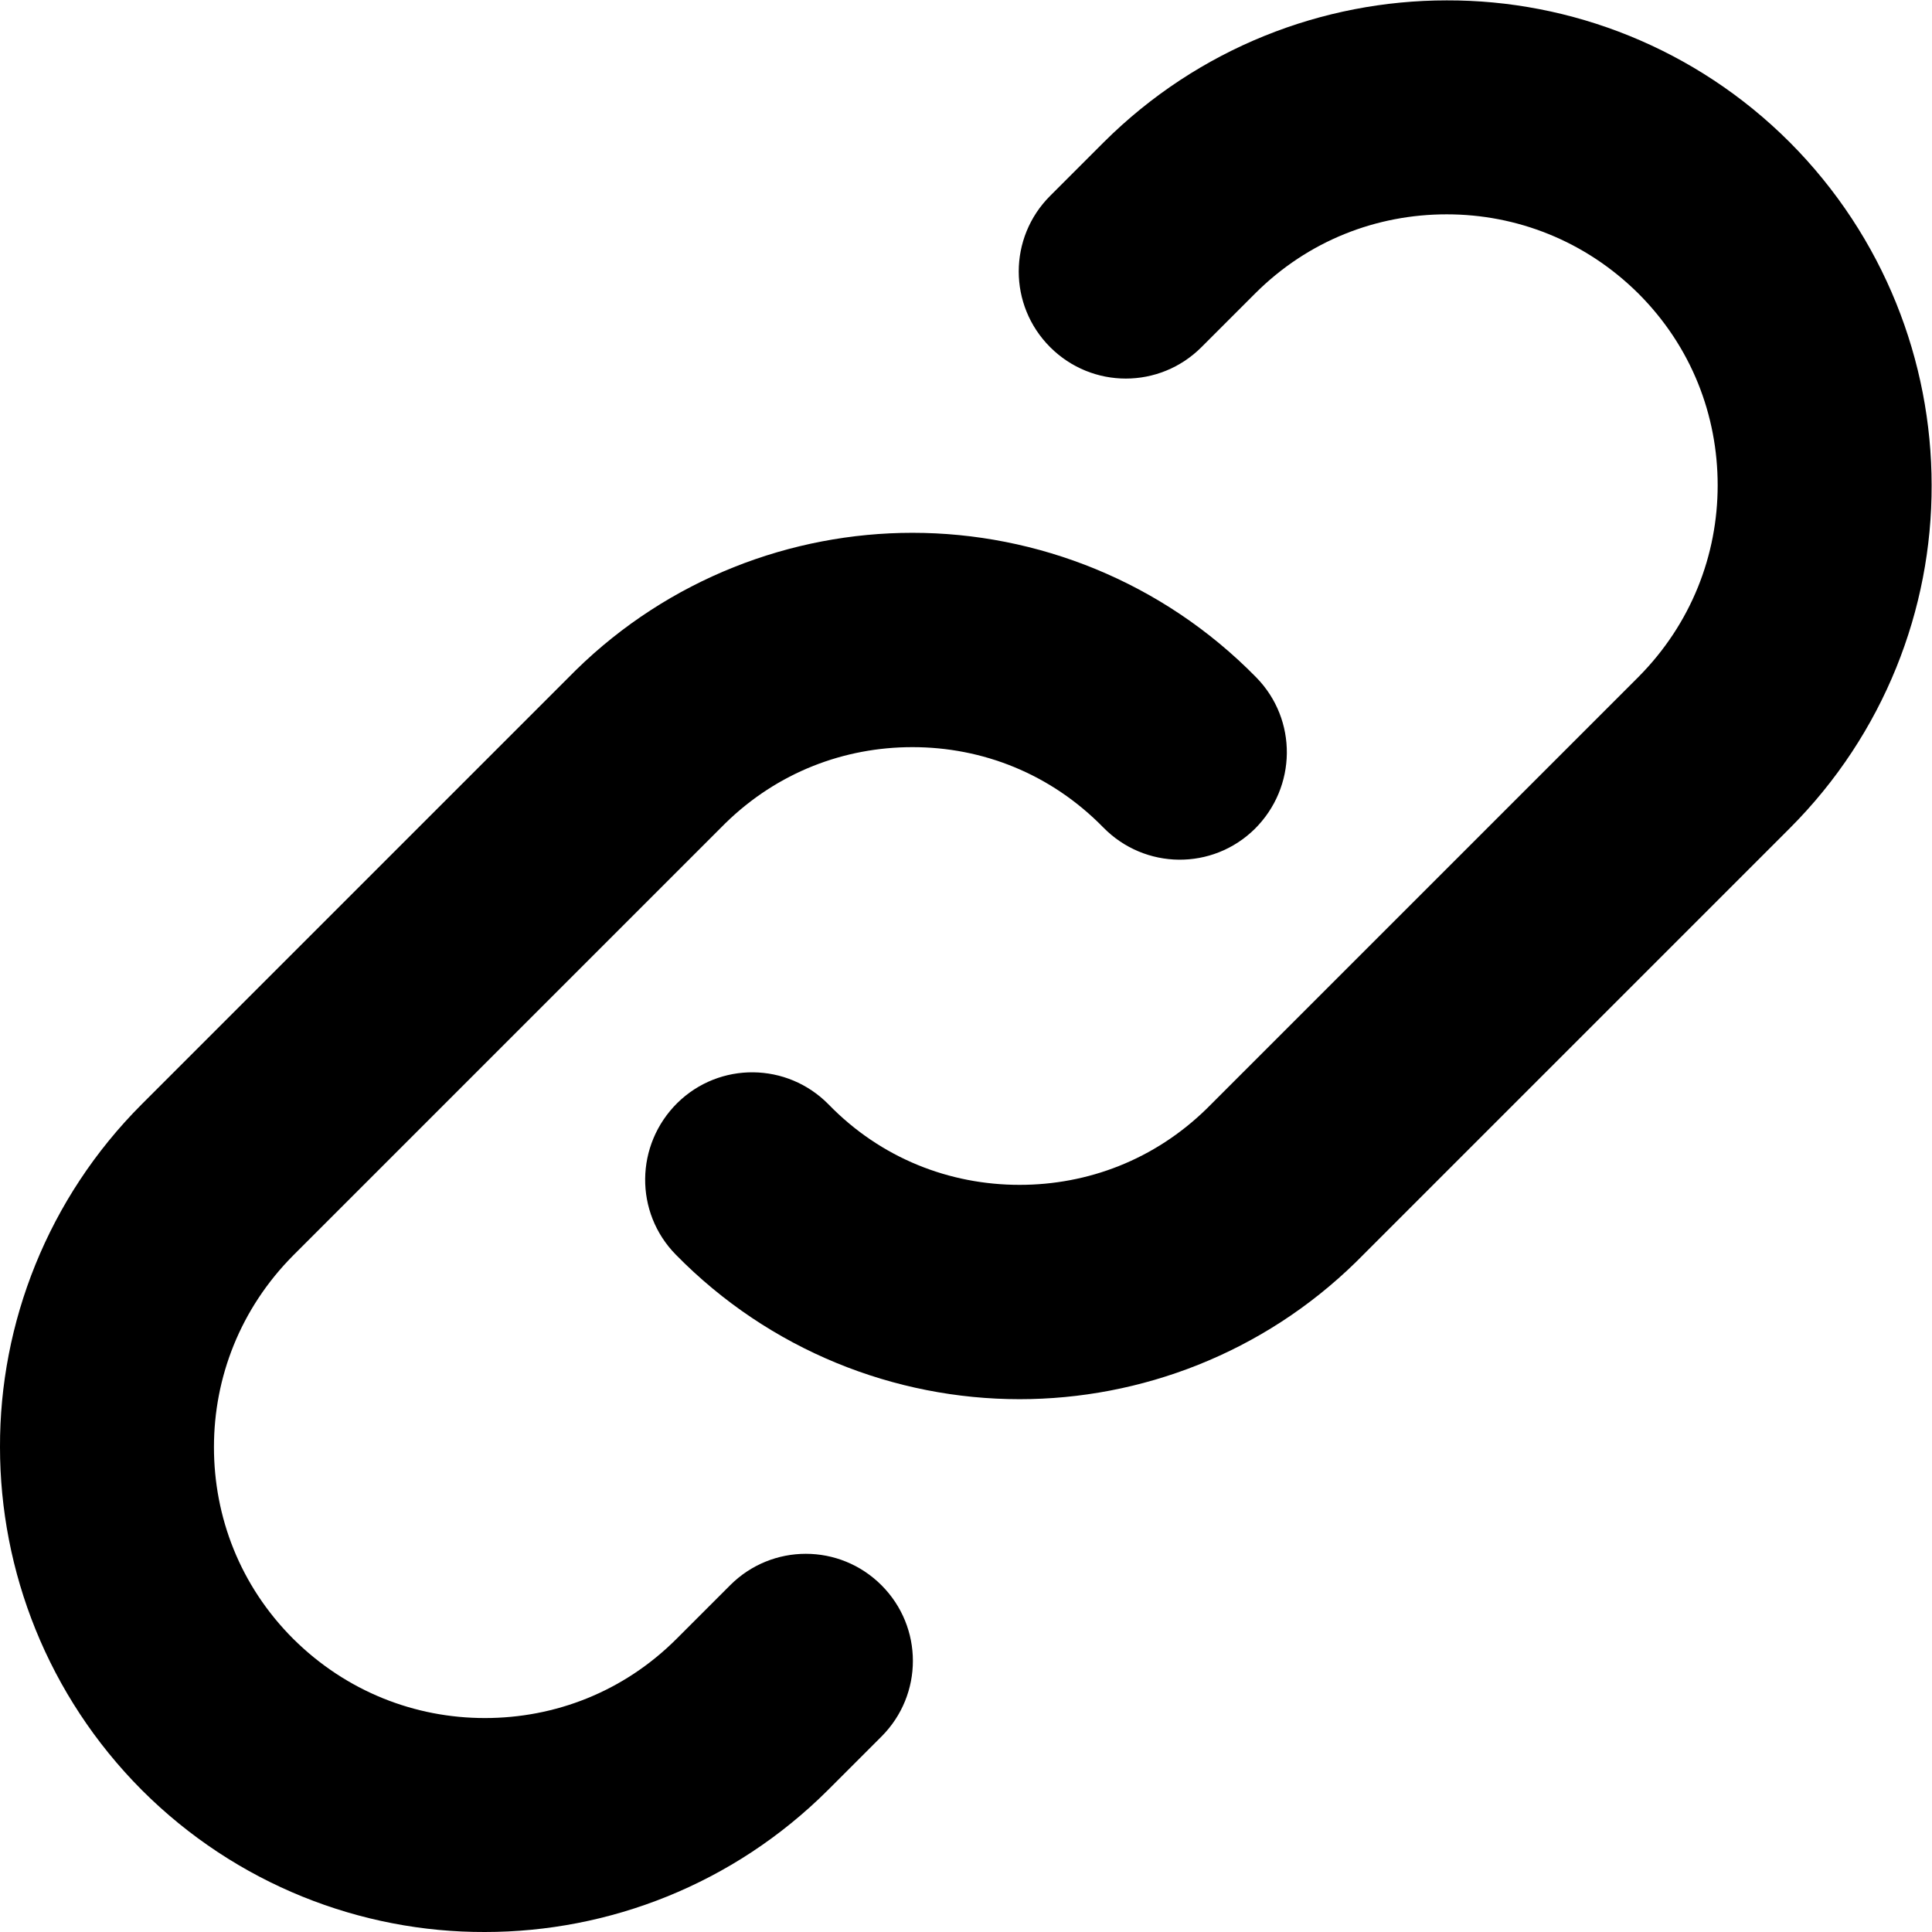
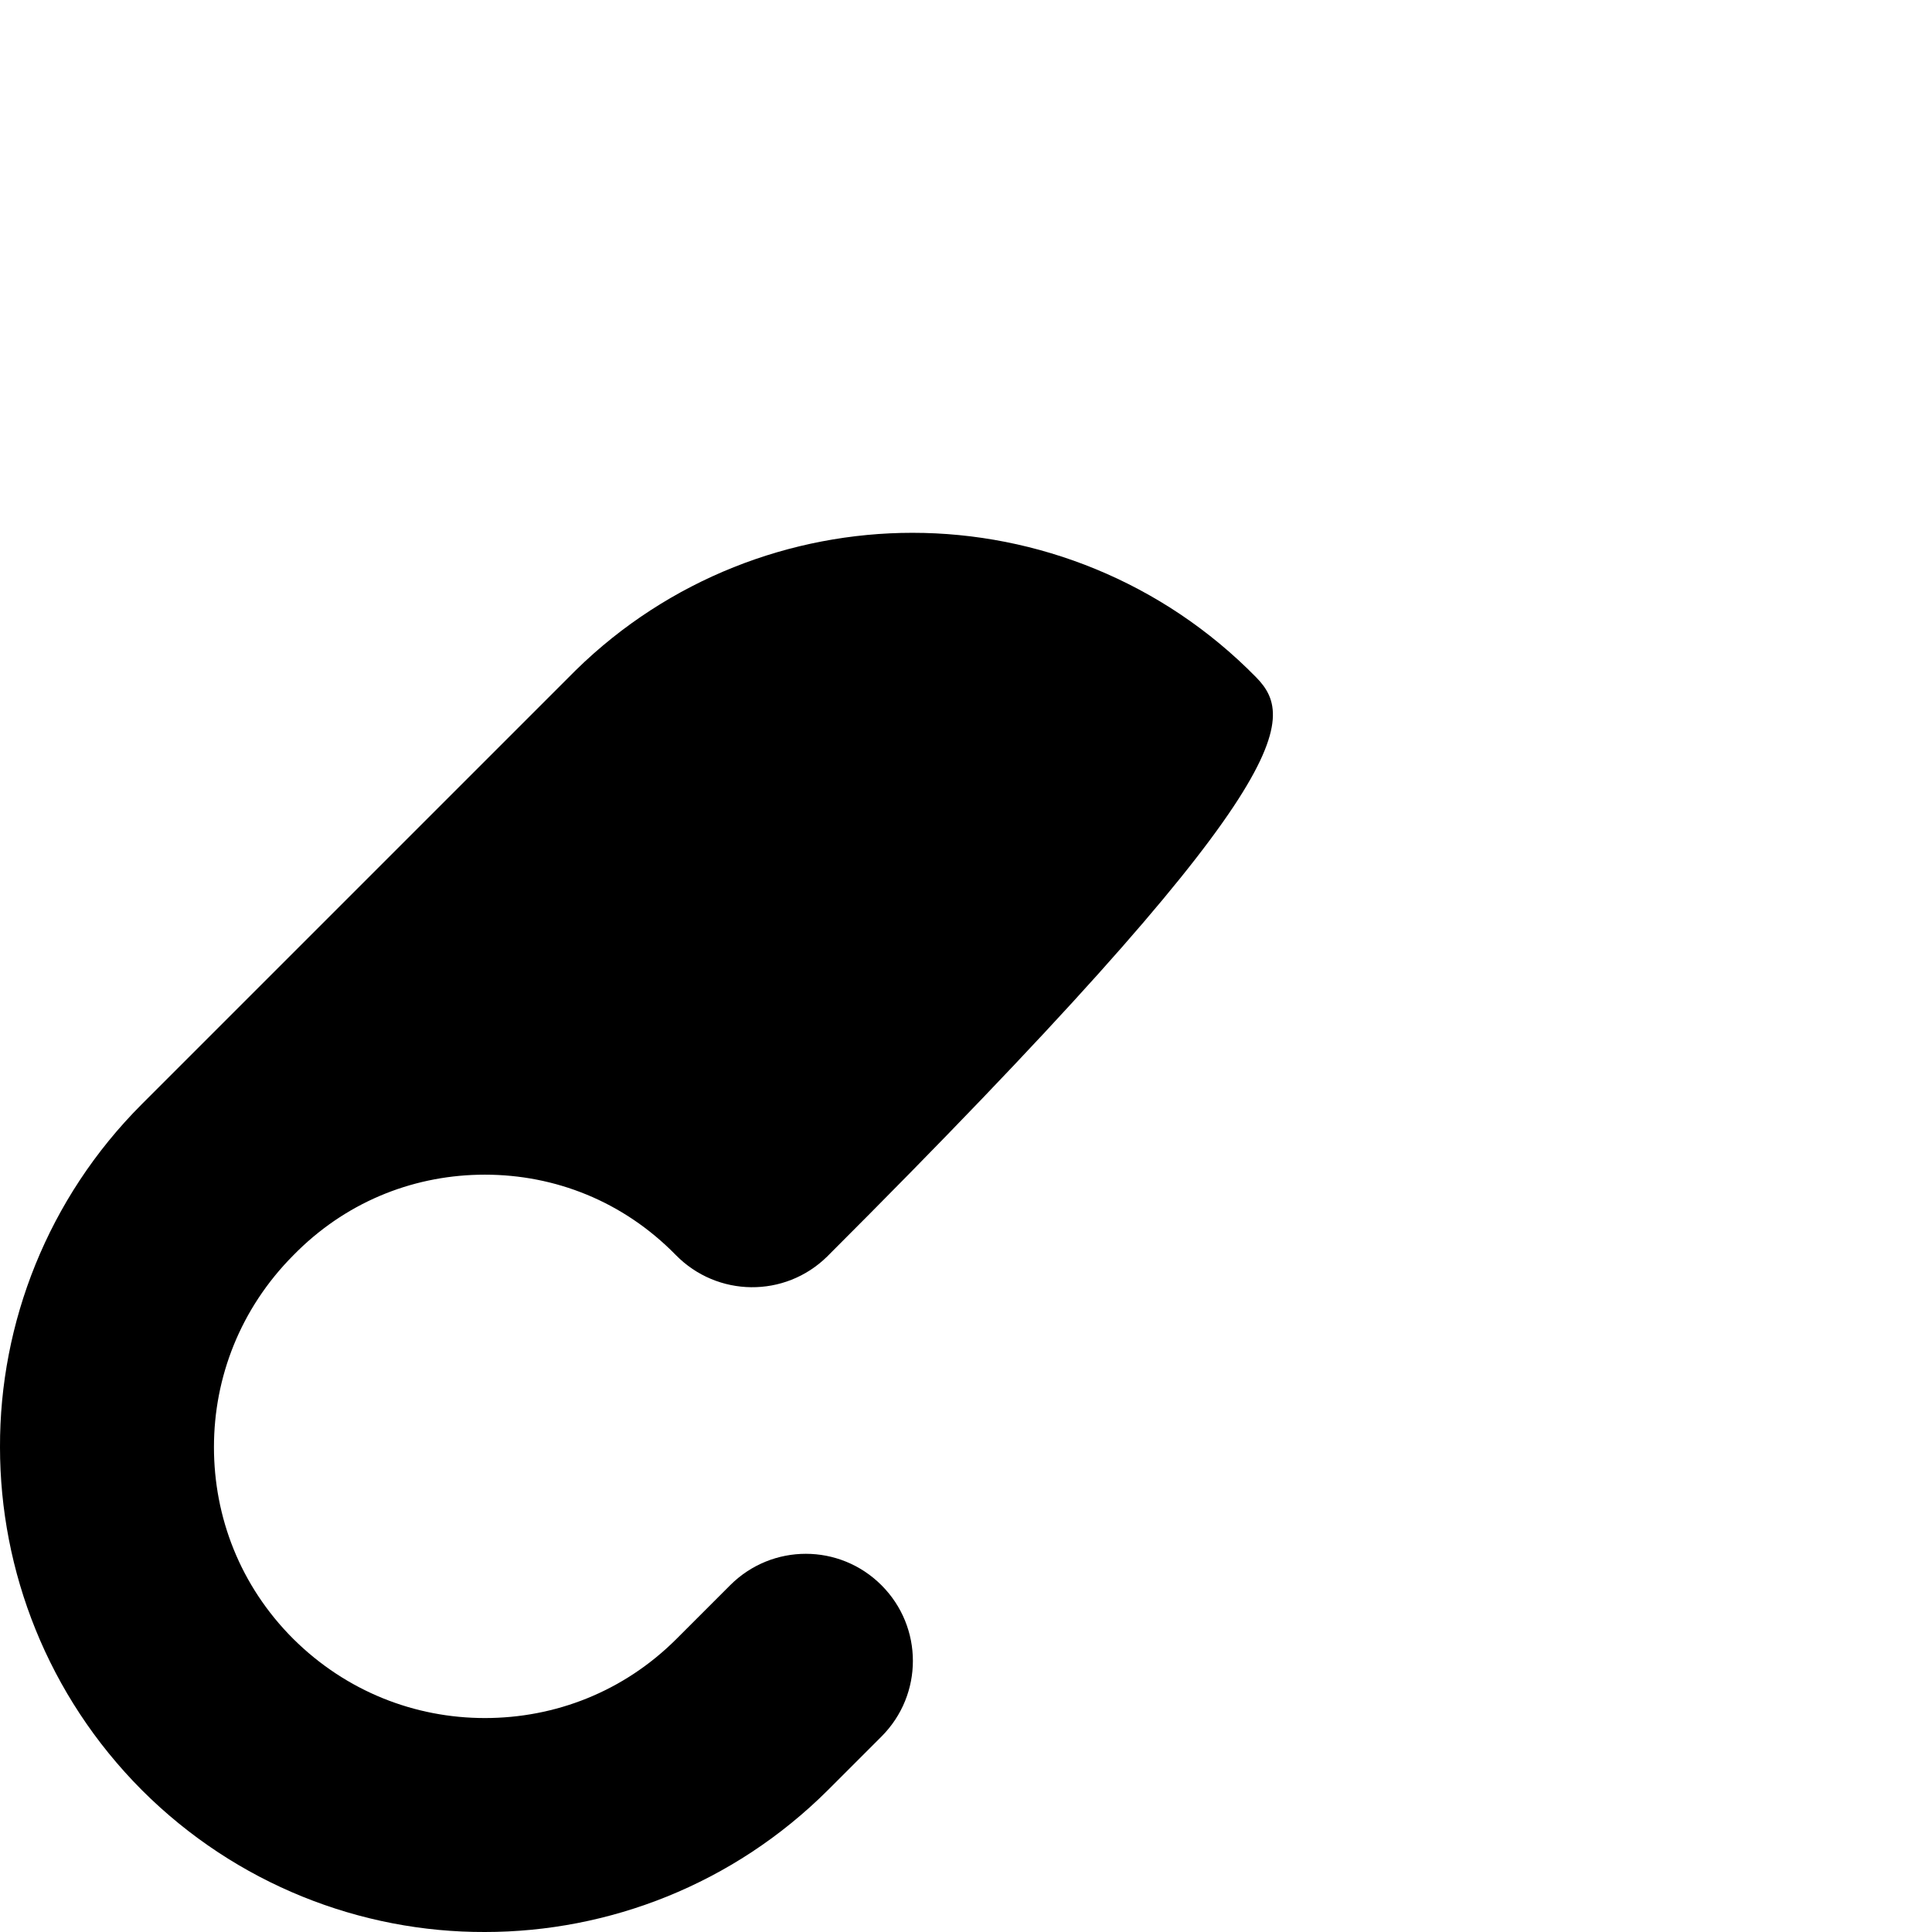
<svg xmlns="http://www.w3.org/2000/svg" version="1.1" id="Layer_1" x="0px" y="0px" viewBox="0 0 512 512" style="enable-background:new 0 0 512 512;" xml:space="preserve">
  <g>
-     <path d="M179.1,332.5c24.9,25.4,58.1,38.3,91.1,38.3c32.1,0,64.5-12.2,89.2-36.4l0.2-0.2l1.4-1.4l113.3-113.3   c25-25,37.7-58.1,37.6-90.9c0-32.8-12.6-65.8-37.6-90.9l0,0c-25-25-58.1-37.7-90.9-37.6c-32.8,0-65.8,12.6-90.9,37.6l-14.2,14.2   c-11.1,11.1-11.1,29,0,40.1c11.1,11.1,29,11.1,40.1,0l14.2-14.2c14.1-14.1,32.3-21,50.8-21c18.5,0,36.7,7,50.8,21l0,0   c14.1,14.1,21,32.3,21,50.8c0,18.5-7,36.7-21,50.8L321,292.6l-1.4,1.4l20,20l-19.8-20.2c-13.9,13.6-31.6,20.2-49.6,20.2   c-18.5,0-36.7-7-50.6-21.3c-11-11.2-28.9-11.4-40.1-0.4C168.3,303.4,168.1,321.3,179.1,332.5L179.1,332.5z" />
-     <path d="M332.9,179.5c-24.9-25.4-58.1-38.3-91.1-38.3c-32.1,0-64.5,12.2-89.2,36.4l-0.2,0.2l-1.4,1.4L37.6,292.6   c-25,25-37.7,58.1-37.6,90.9c0,32.8,12.6,65.8,37.6,90.9c25,25,58.1,37.7,90.9,37.6c32.8,0,65.8-12.6,90.9-37.6h0l14.2-14.2   c11.1-11.1,11.1-29,0-40.1c-11.1-11.1-29-11.1-40.1,0l-14.2,14.2h0c-14.1,14.1-32.3,21-50.8,21c-18.5,0-36.7-7-50.8-21   c-14.1-14.1-21-32.3-21-50.8c0-18.5,7-36.7,21-50.8L191,219.4l1.4-1.4l-20-20l19.8,20.2c13.9-13.6,31.6-20.2,49.6-20.2h0   c18.5,0,36.6,7,50.6,21.3c11,11.2,28.9,11.4,40.1,0.4C343.7,208.6,343.9,190.7,332.9,179.5L332.9,179.5z" />
+     <path d="M332.9,179.5c-24.9-25.4-58.1-38.3-91.1-38.3c-32.1,0-64.5,12.2-89.2,36.4l-0.2,0.2l-1.4,1.4L37.6,292.6   c-25,25-37.7,58.1-37.6,90.9c0,32.8,12.6,65.8,37.6,90.9c25,25,58.1,37.7,90.9,37.6c32.8,0,65.8-12.6,90.9-37.6h0l14.2-14.2   c11.1-11.1,11.1-29,0-40.1c-11.1-11.1-29-11.1-40.1,0l-14.2,14.2h0c-14.1,14.1-32.3,21-50.8,21c-18.5,0-36.7-7-50.8-21   c-14.1-14.1-21-32.3-21-50.8c0-18.5,7-36.7,21-50.8l1.4-1.4l-20-20l19.8,20.2c13.9-13.6,31.6-20.2,49.6-20.2h0   c18.5,0,36.6,7,50.6,21.3c11,11.2,28.9,11.4,40.1,0.4C343.7,208.6,343.9,190.7,332.9,179.5L332.9,179.5z" />
  </g>
</svg>